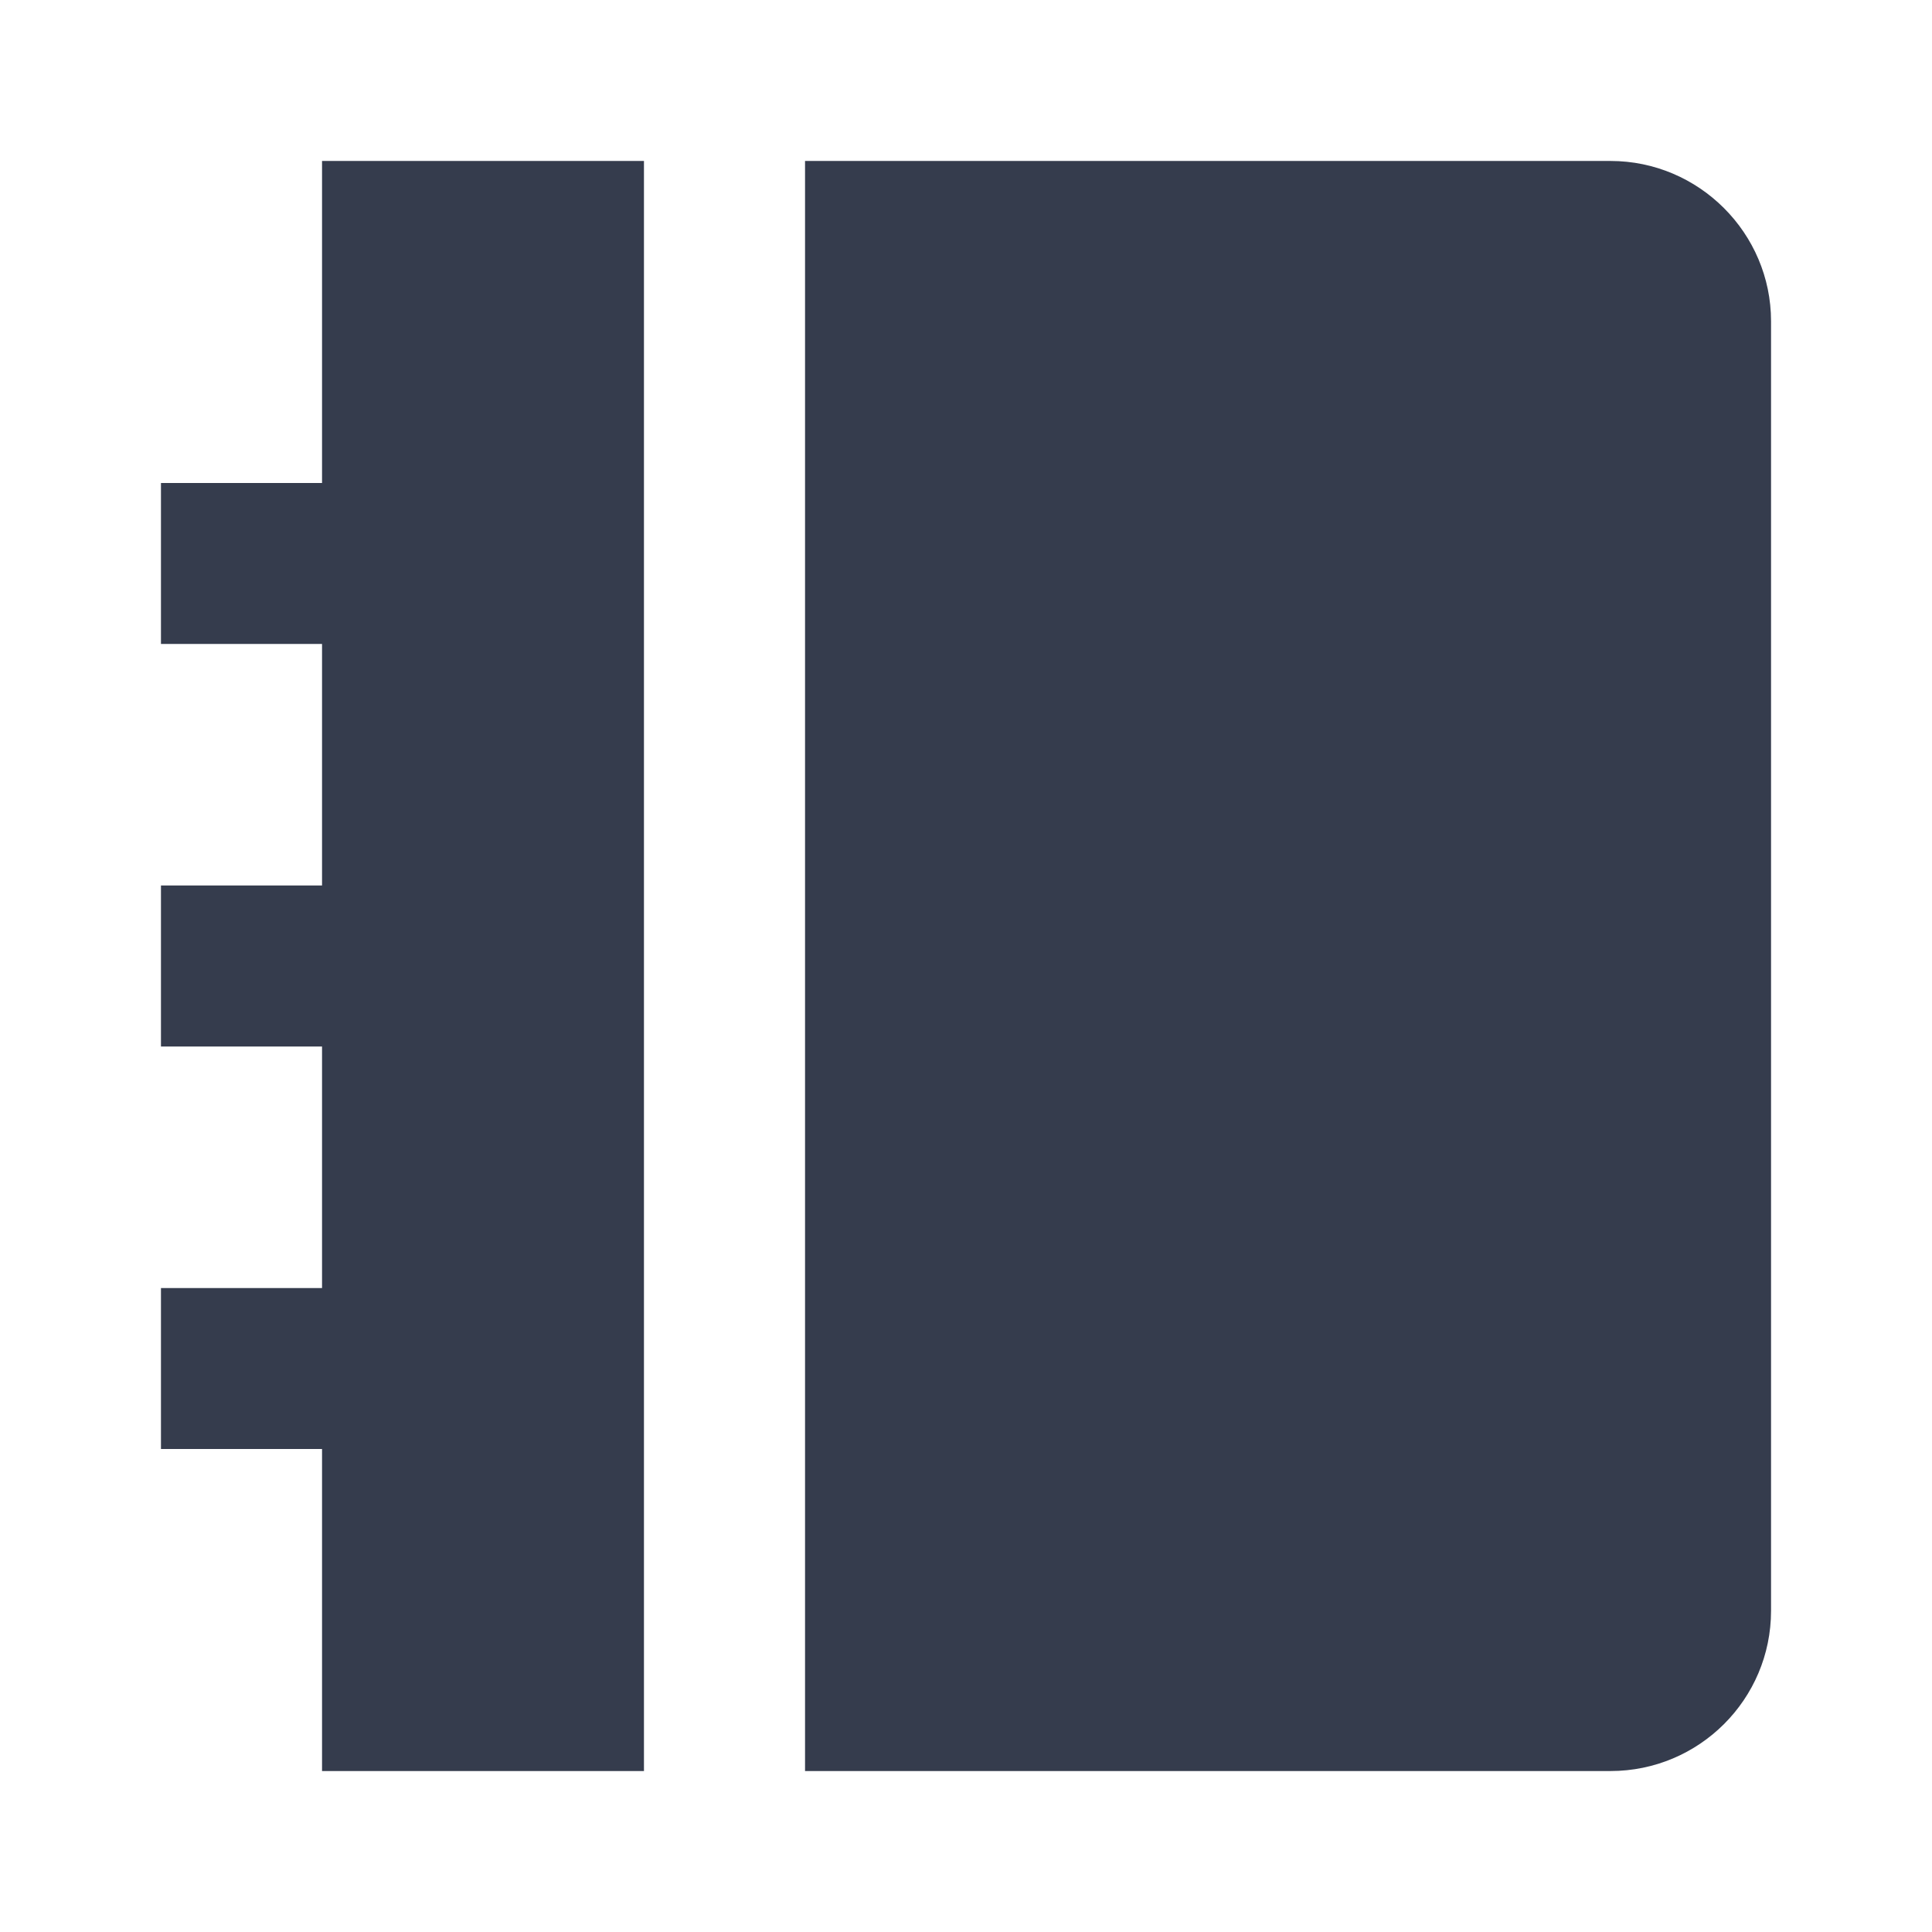
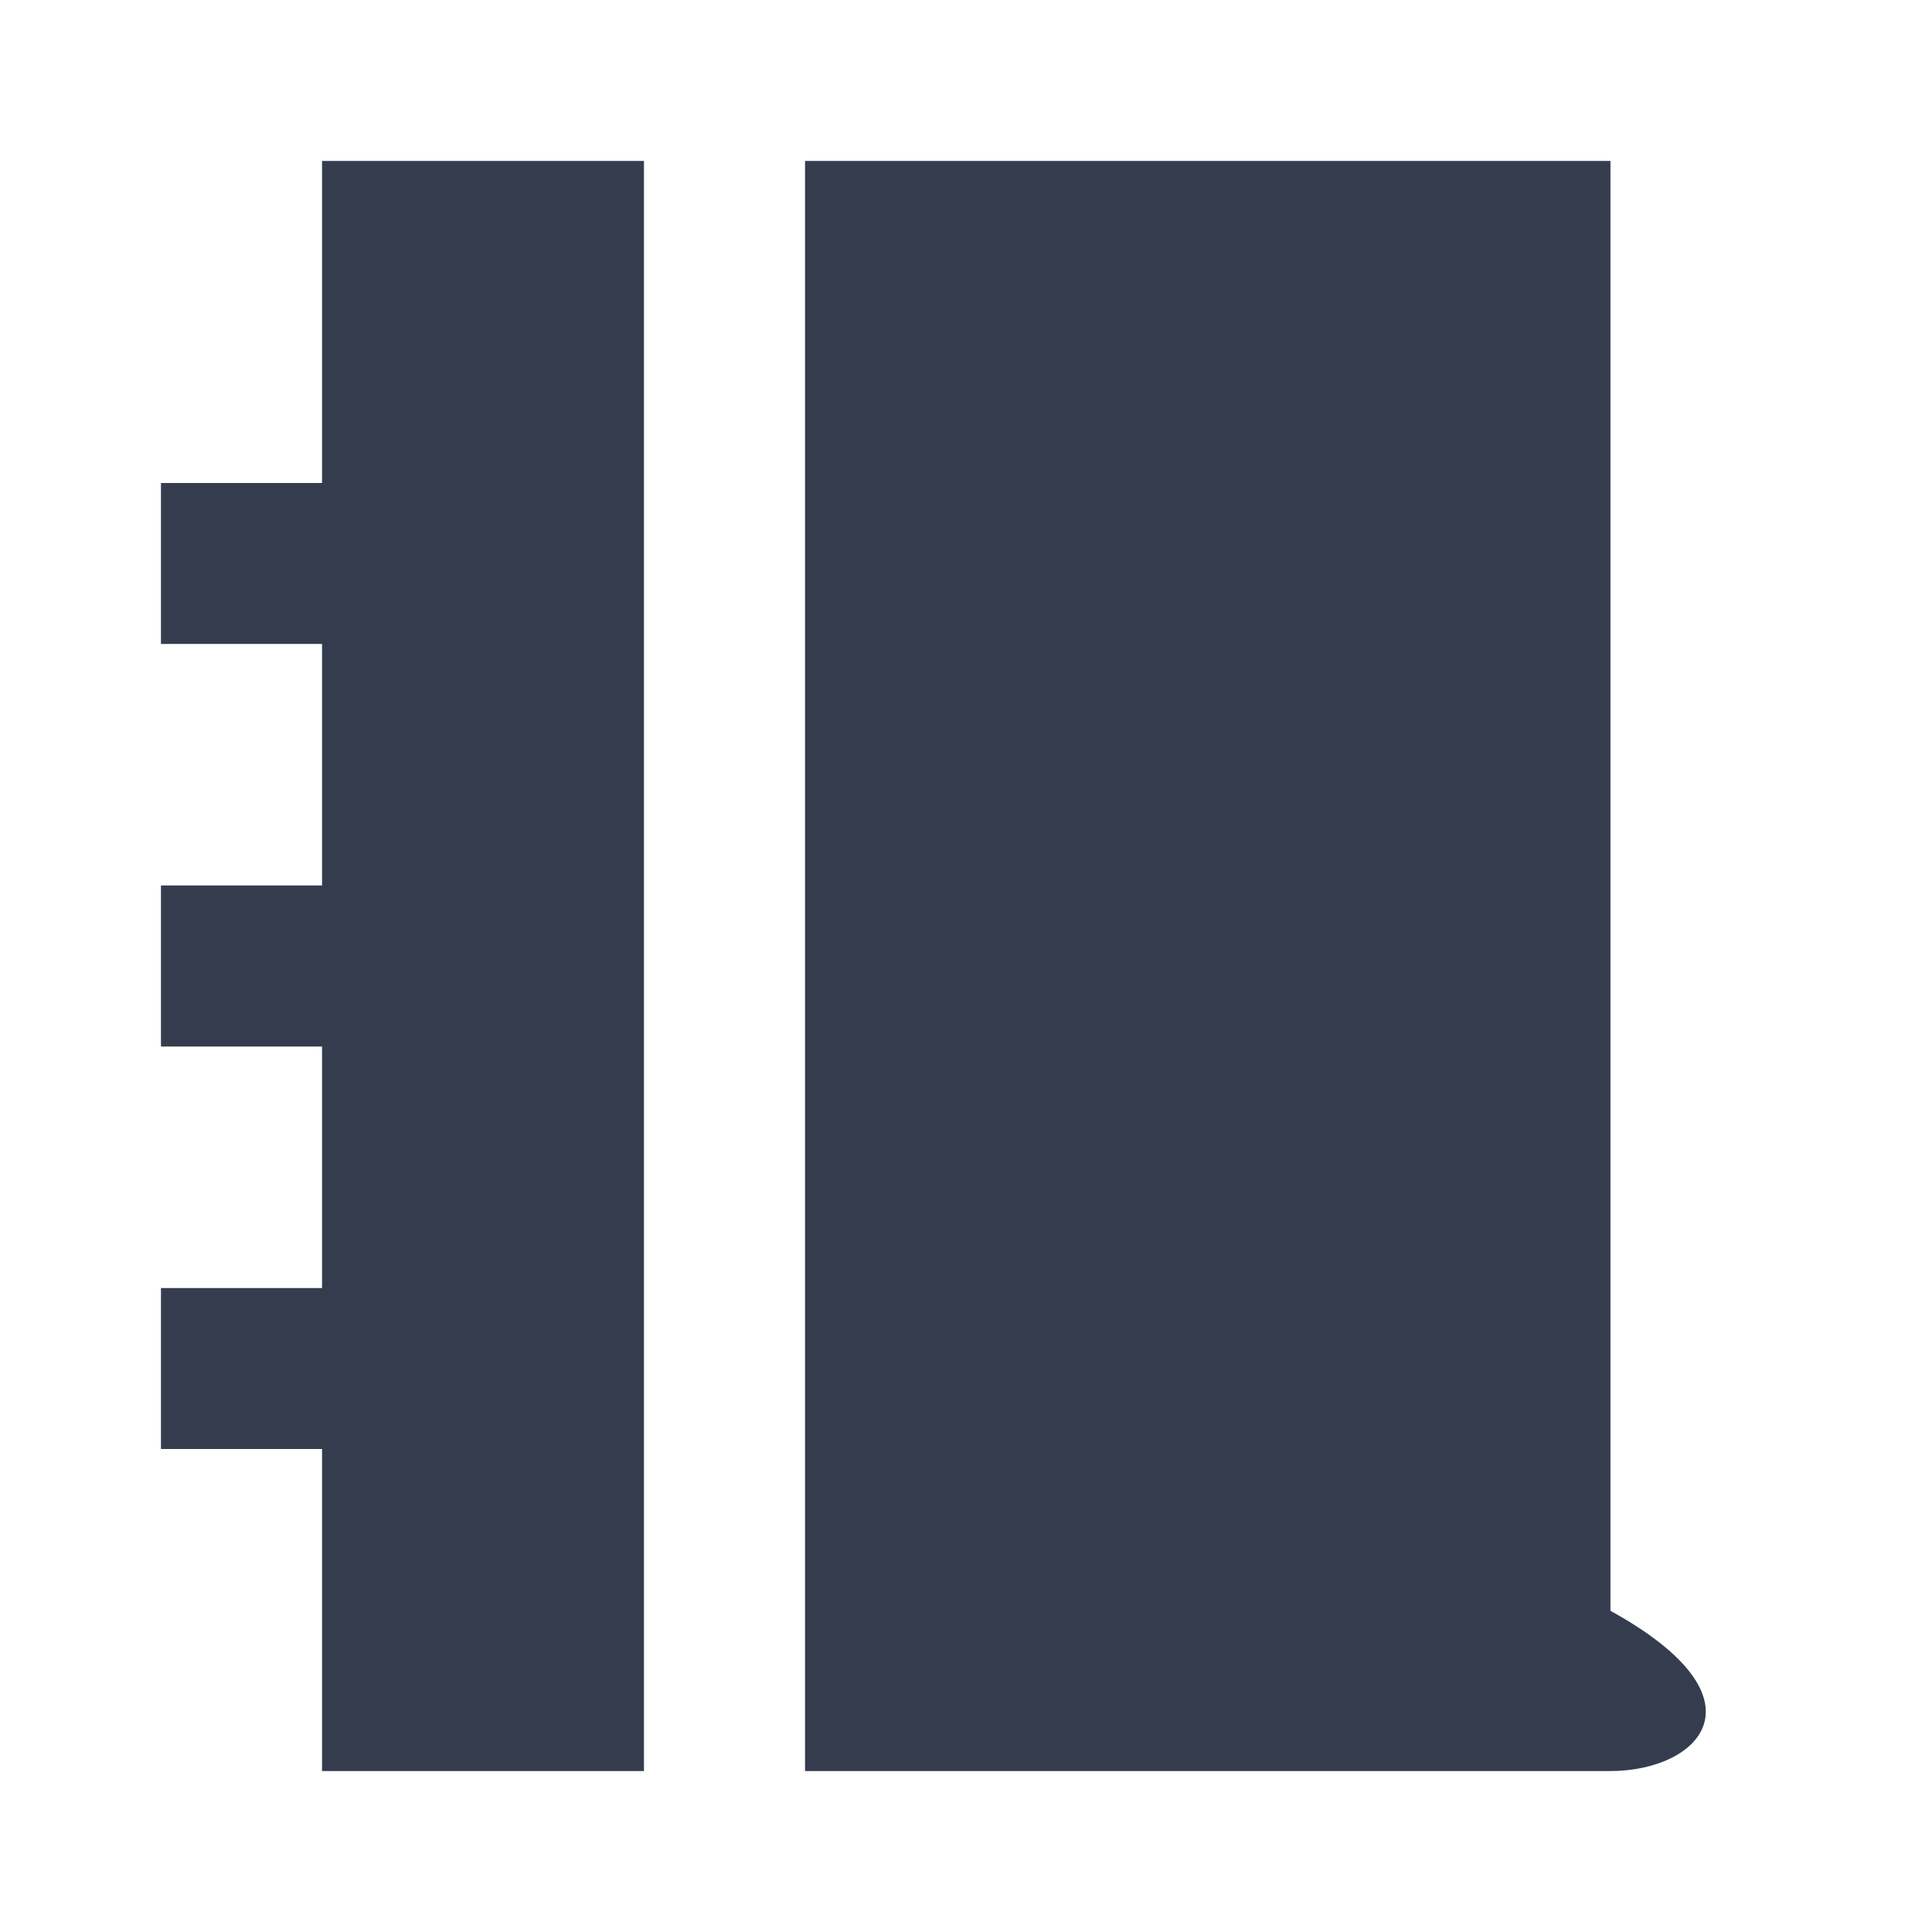
<svg xmlns="http://www.w3.org/2000/svg" width="16" height="16" viewBox="0 0 16 16" fill="none">
-   <path d="M5.333 1.333V14.667H2.667V12H1.333V10.667H2.667V8.667H1.333V7.333H2.667V5.333H1.333V4H2.667V1.333H5.333ZM13.337 1.333C14.071 1.333 14.667 1.932 14.667 2.66V13.34C14.667 14.073 14.071 14.667 13.337 14.667H6.667V1.333H13.337Z" fill="#353C4D" />
+   <path d="M5.333 1.333V14.667H2.667V12H1.333V10.667H2.667V8.667H1.333V7.333H2.667V5.333H1.333V4H2.667V1.333H5.333ZM13.337 1.333V13.34C14.667 14.073 14.071 14.667 13.337 14.667H6.667V1.333H13.337Z" fill="#353C4D" />
</svg>